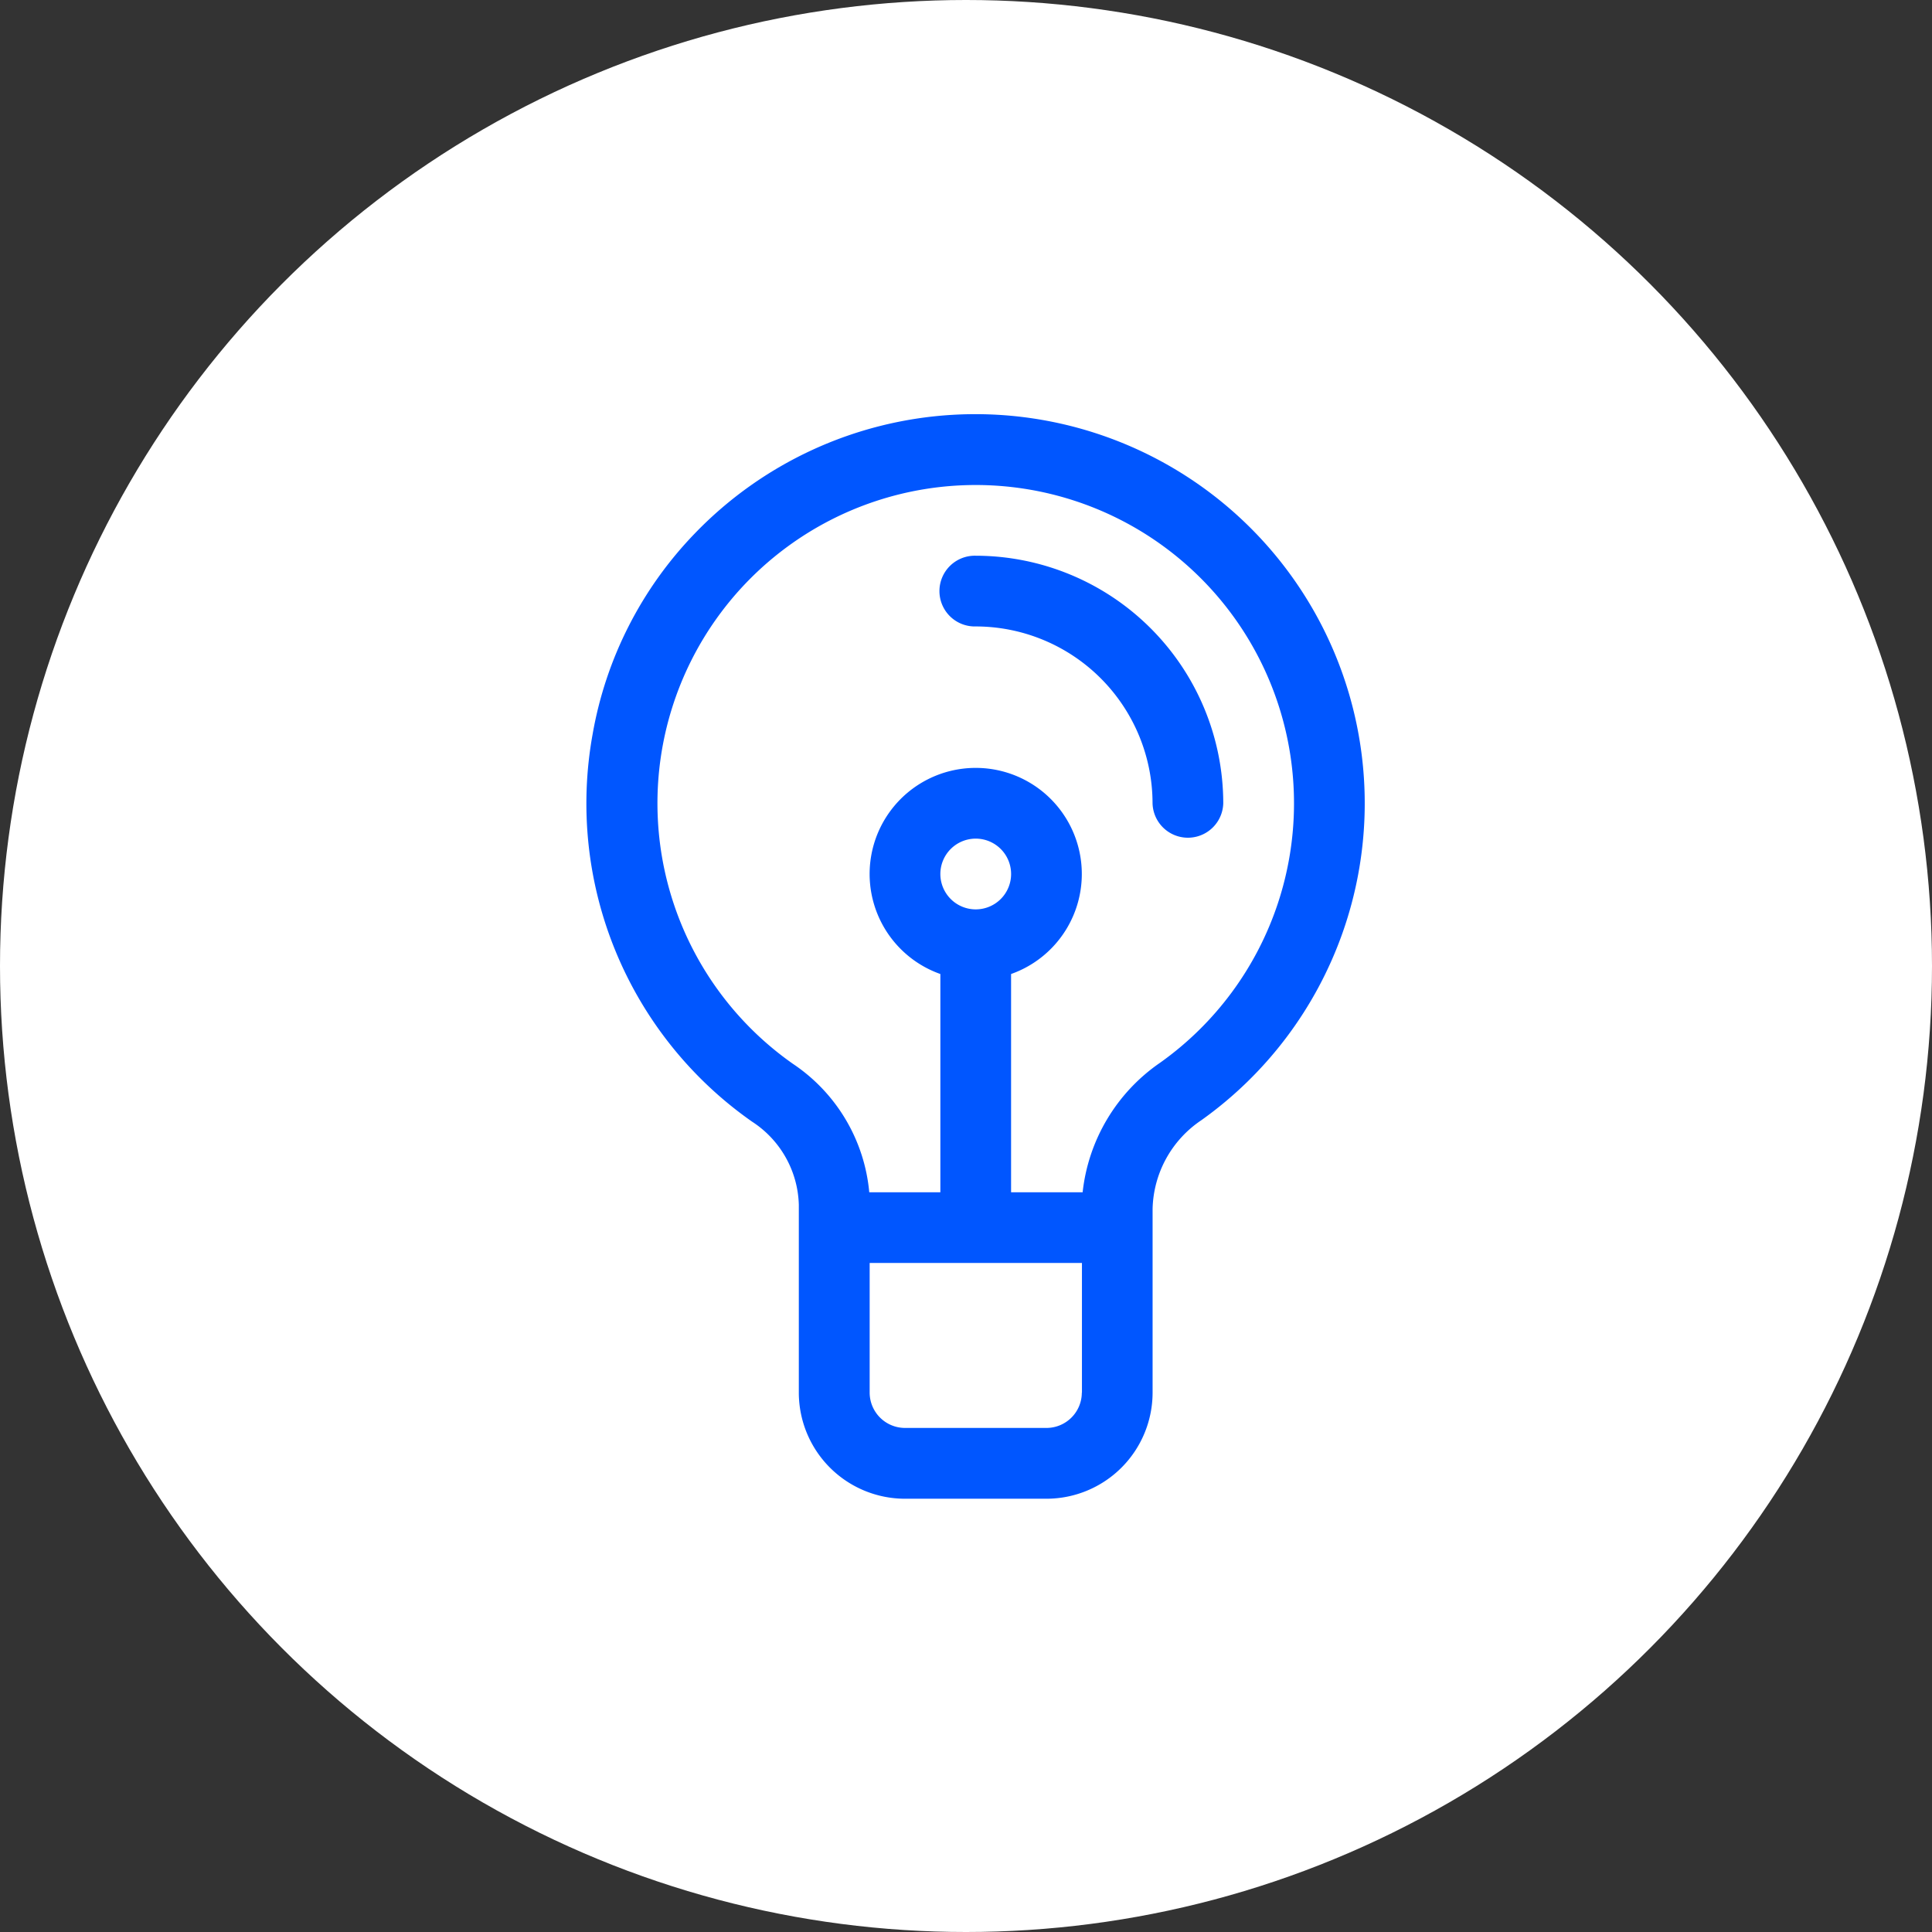
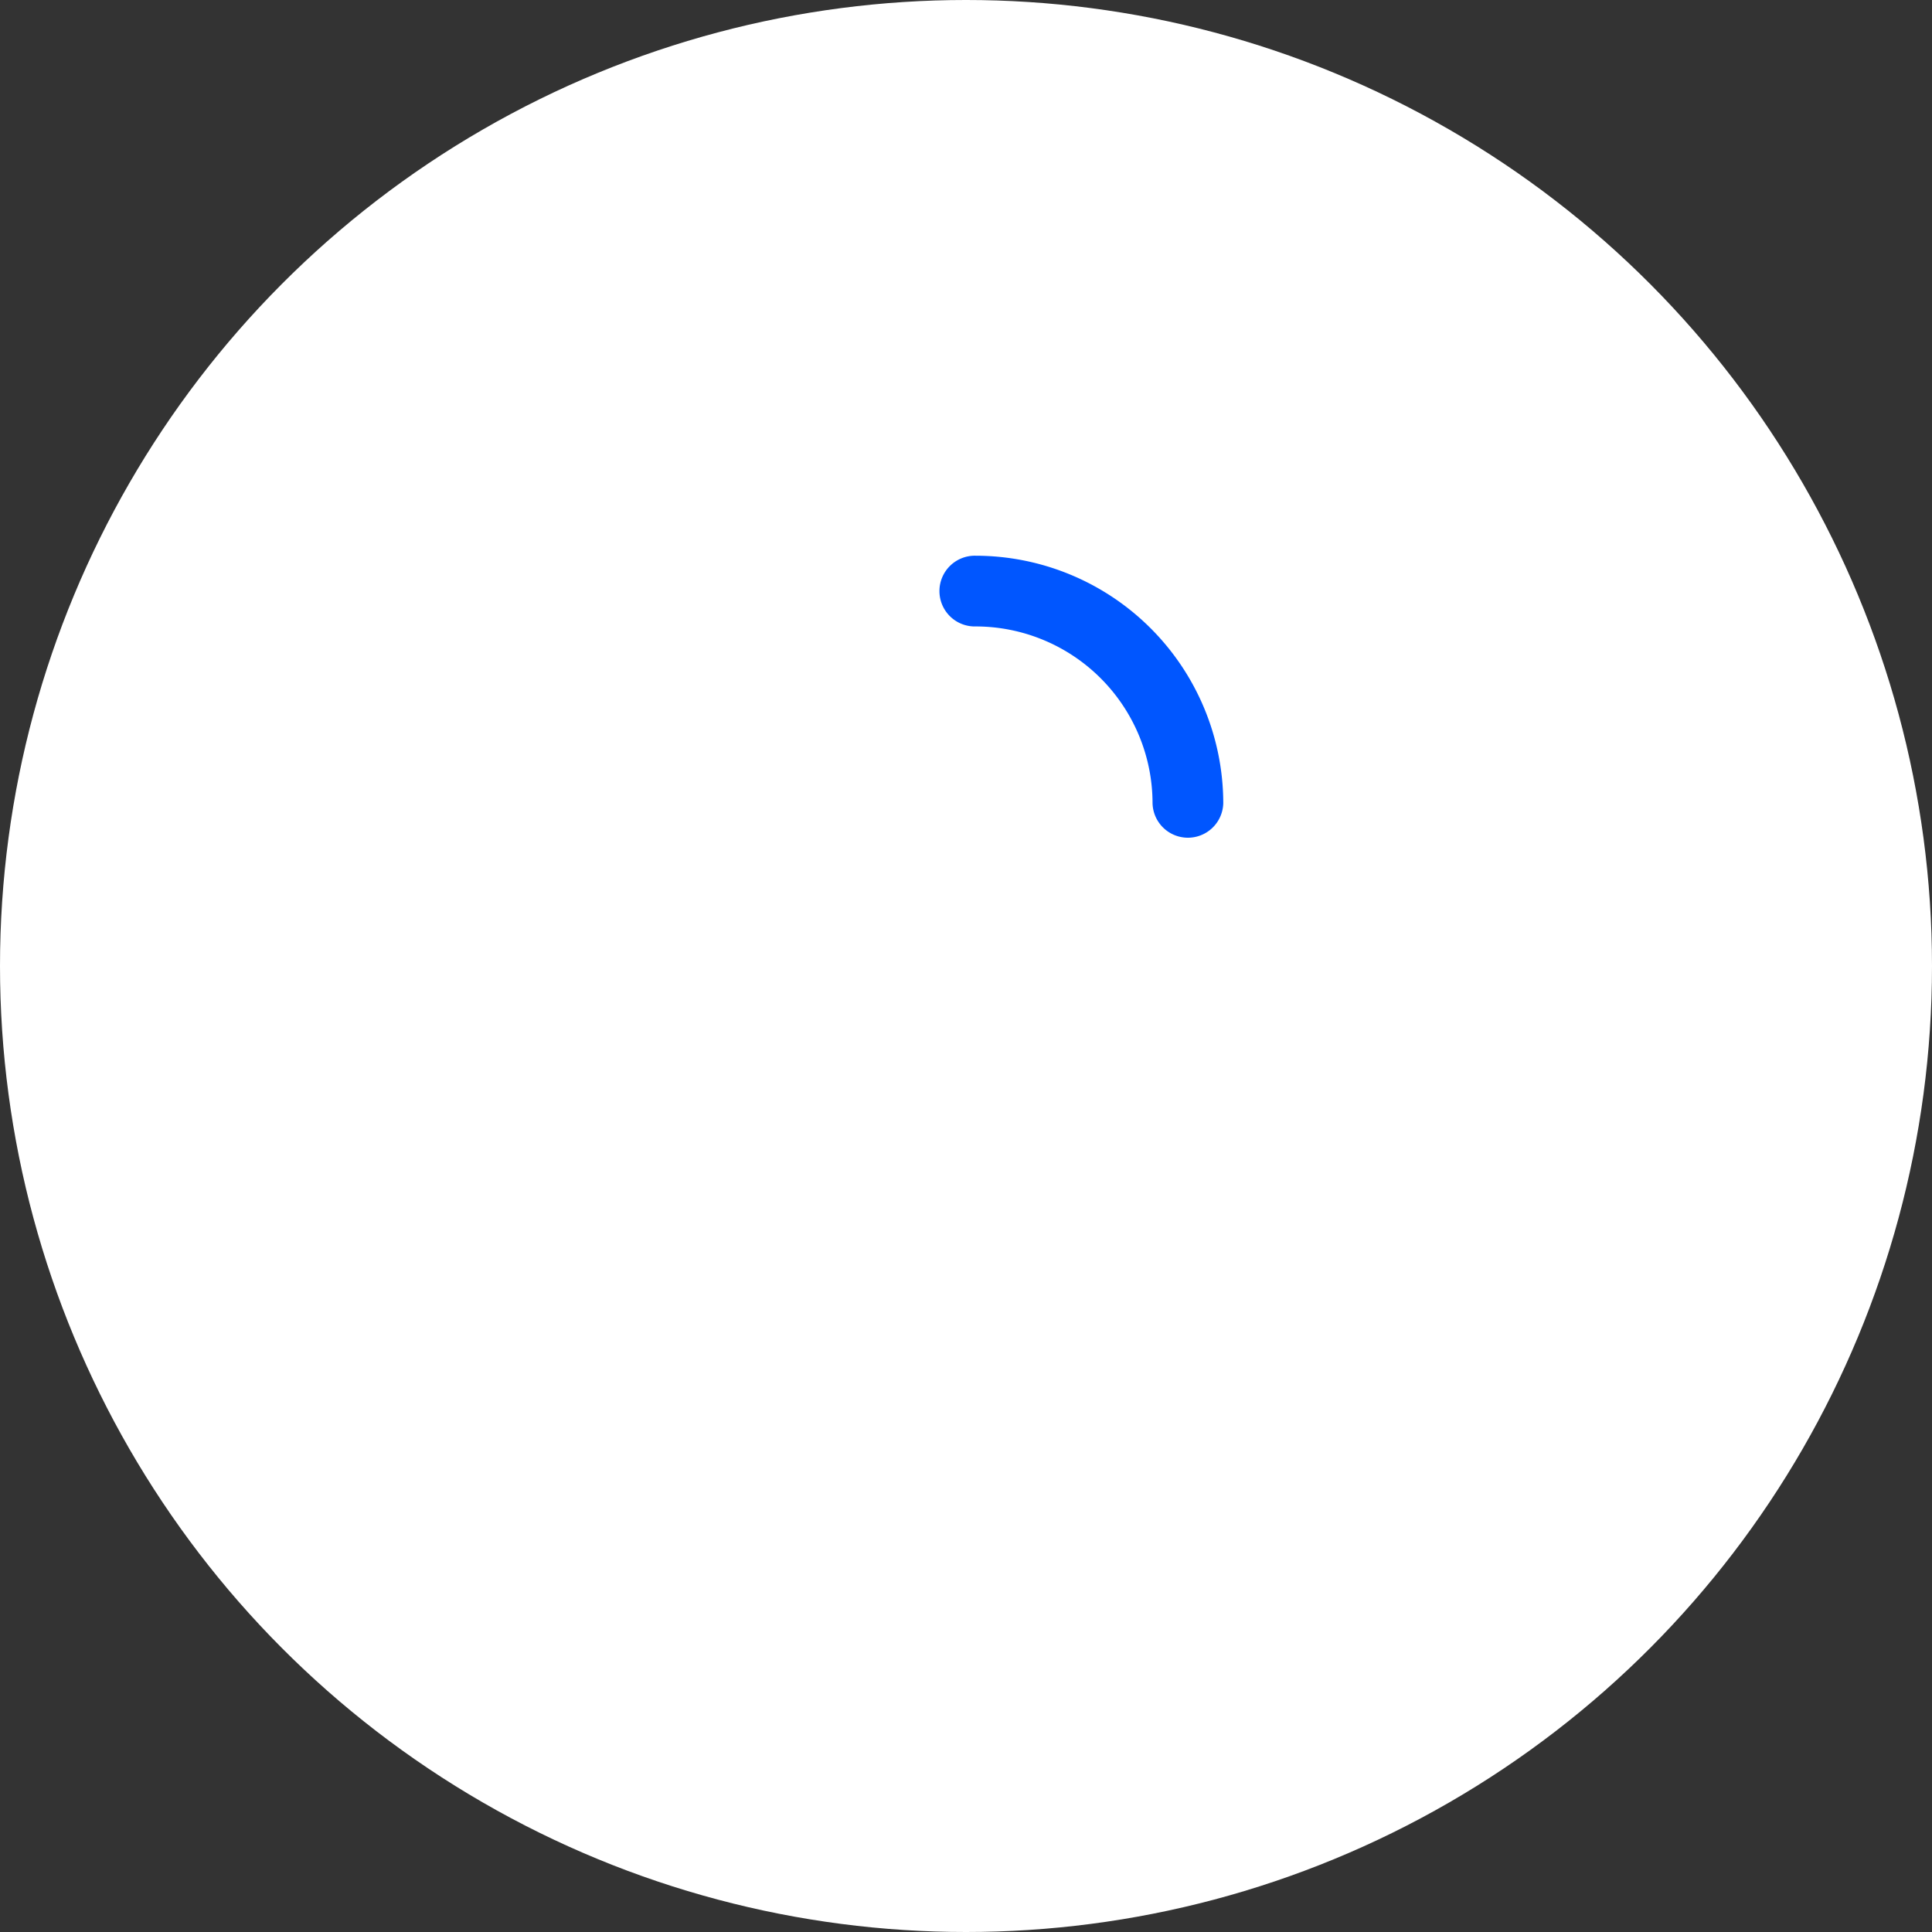
<svg xmlns="http://www.w3.org/2000/svg" width="81" height="81" viewBox="0 0 81 81">
  <rect x="0" y="0" width="81" height="81" fill="#333333" stroke="none" />
  <g id="Group_4068" data-name="Group 4068" transform="translate(-1063 -194)">
    <circle id="Ellipse_55" data-name="Ellipse 55" cx="40.5" cy="40.5" r="40.5" transform="translate(1063 194)" fill="#fff" />
    <g id="light-bulb" transform="translate(1087.599 211.367)">
      <g id="Group_4104" data-name="Group 4104">
        <g id="Group_4103" data-name="Group 4103">
-           <path id="Path_19541" data-name="Path 19541" d="M98.945,3.65A16.334,16.334,0,0,0,76.9,4.984a16.1,16.1,0,0,0-4.3,8.441,16.281,16.281,0,0,0,6.69,16.236,4.291,4.291,0,0,1,1.957,3.478v7.883A4.453,4.453,0,0,0,85.7,45.468h5.931a4.453,4.453,0,0,0,4.448-4.448v-7.7A4.6,4.6,0,0,1,98.121,29.6,16.311,16.311,0,0,0,98.945,3.65ZM93.112,41.021A1.484,1.484,0,0,1,91.629,42.5H85.7a1.484,1.484,0,0,1-1.483-1.483V35.584h8.9v5.436ZM87.181,19.276a1.483,1.483,0,1,1,1.484,1.483h0A1.484,1.484,0,0,1,87.181,19.276ZM96.4,27.184a7.589,7.589,0,0,0-3.254,5.435h-3V23.469a4.448,4.448,0,1,0-2.965,0v9.151H84.2A7.273,7.273,0,0,0,81,27.235a13.344,13.344,0,1,1,15.4-.051Z" transform="translate(-72.355 0)" fill="#0056ff" />
-         </g>
+           </g>
      </g>
      <g id="Group_4106" data-name="Group 4106" transform="translate(14.826 5.932)">
        <g id="Group_4105" data-name="Group 4105">
-           <path id="Path_19542" data-name="Path 19542" d="M240.785,66.795a1.483,1.483,0,1,0,0,2.965,7.421,7.421,0,0,1,7.413,7.413,1.483,1.483,0,0,0,2.965,0A10.39,10.39,0,0,0,240.785,66.795Z" transform="translate(-239.302 -66.795)" fill="#0056ff" />
+           <path id="Path_19542" data-name="Path 19542" d="M240.785,66.795a1.483,1.483,0,1,0,0,2.965,7.421,7.421,0,0,1,7.413,7.413,1.483,1.483,0,0,0,2.965,0A10.39,10.39,0,0,0,240.785,66.795" transform="translate(-239.302 -66.795)" fill="#0056ff" />
        </g>
      </g>
    </g>
  </g>
</svg>